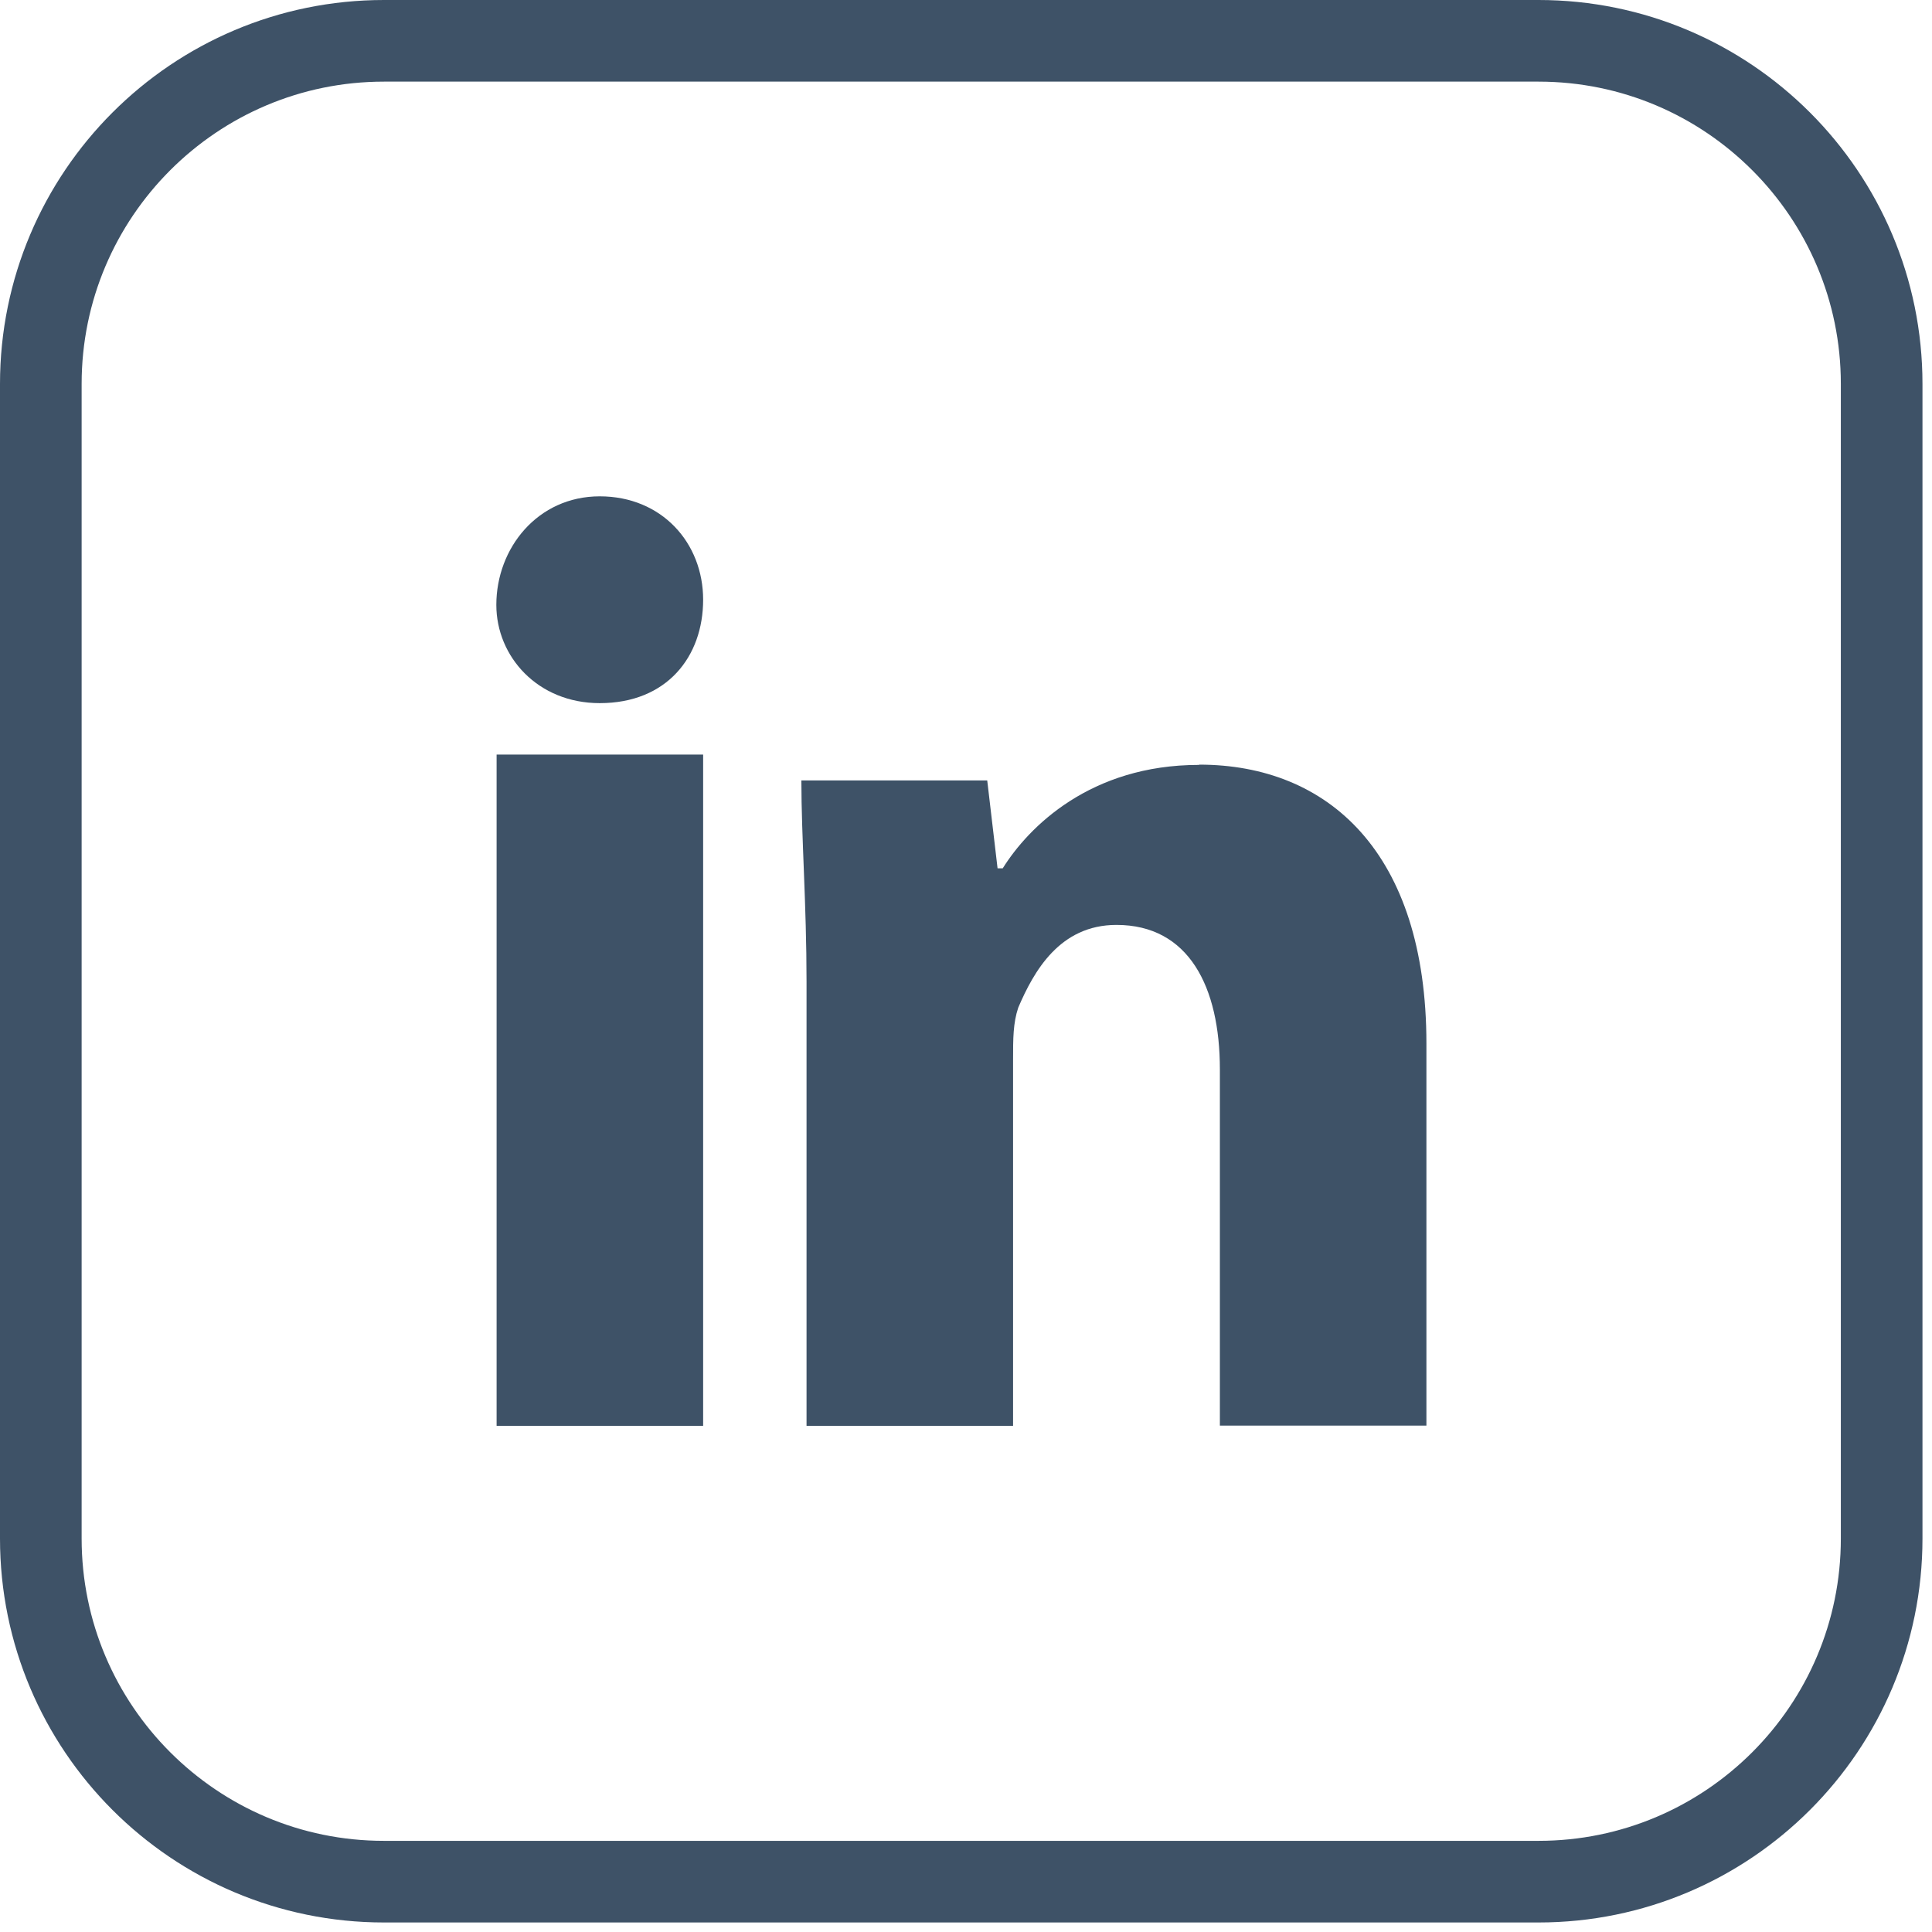
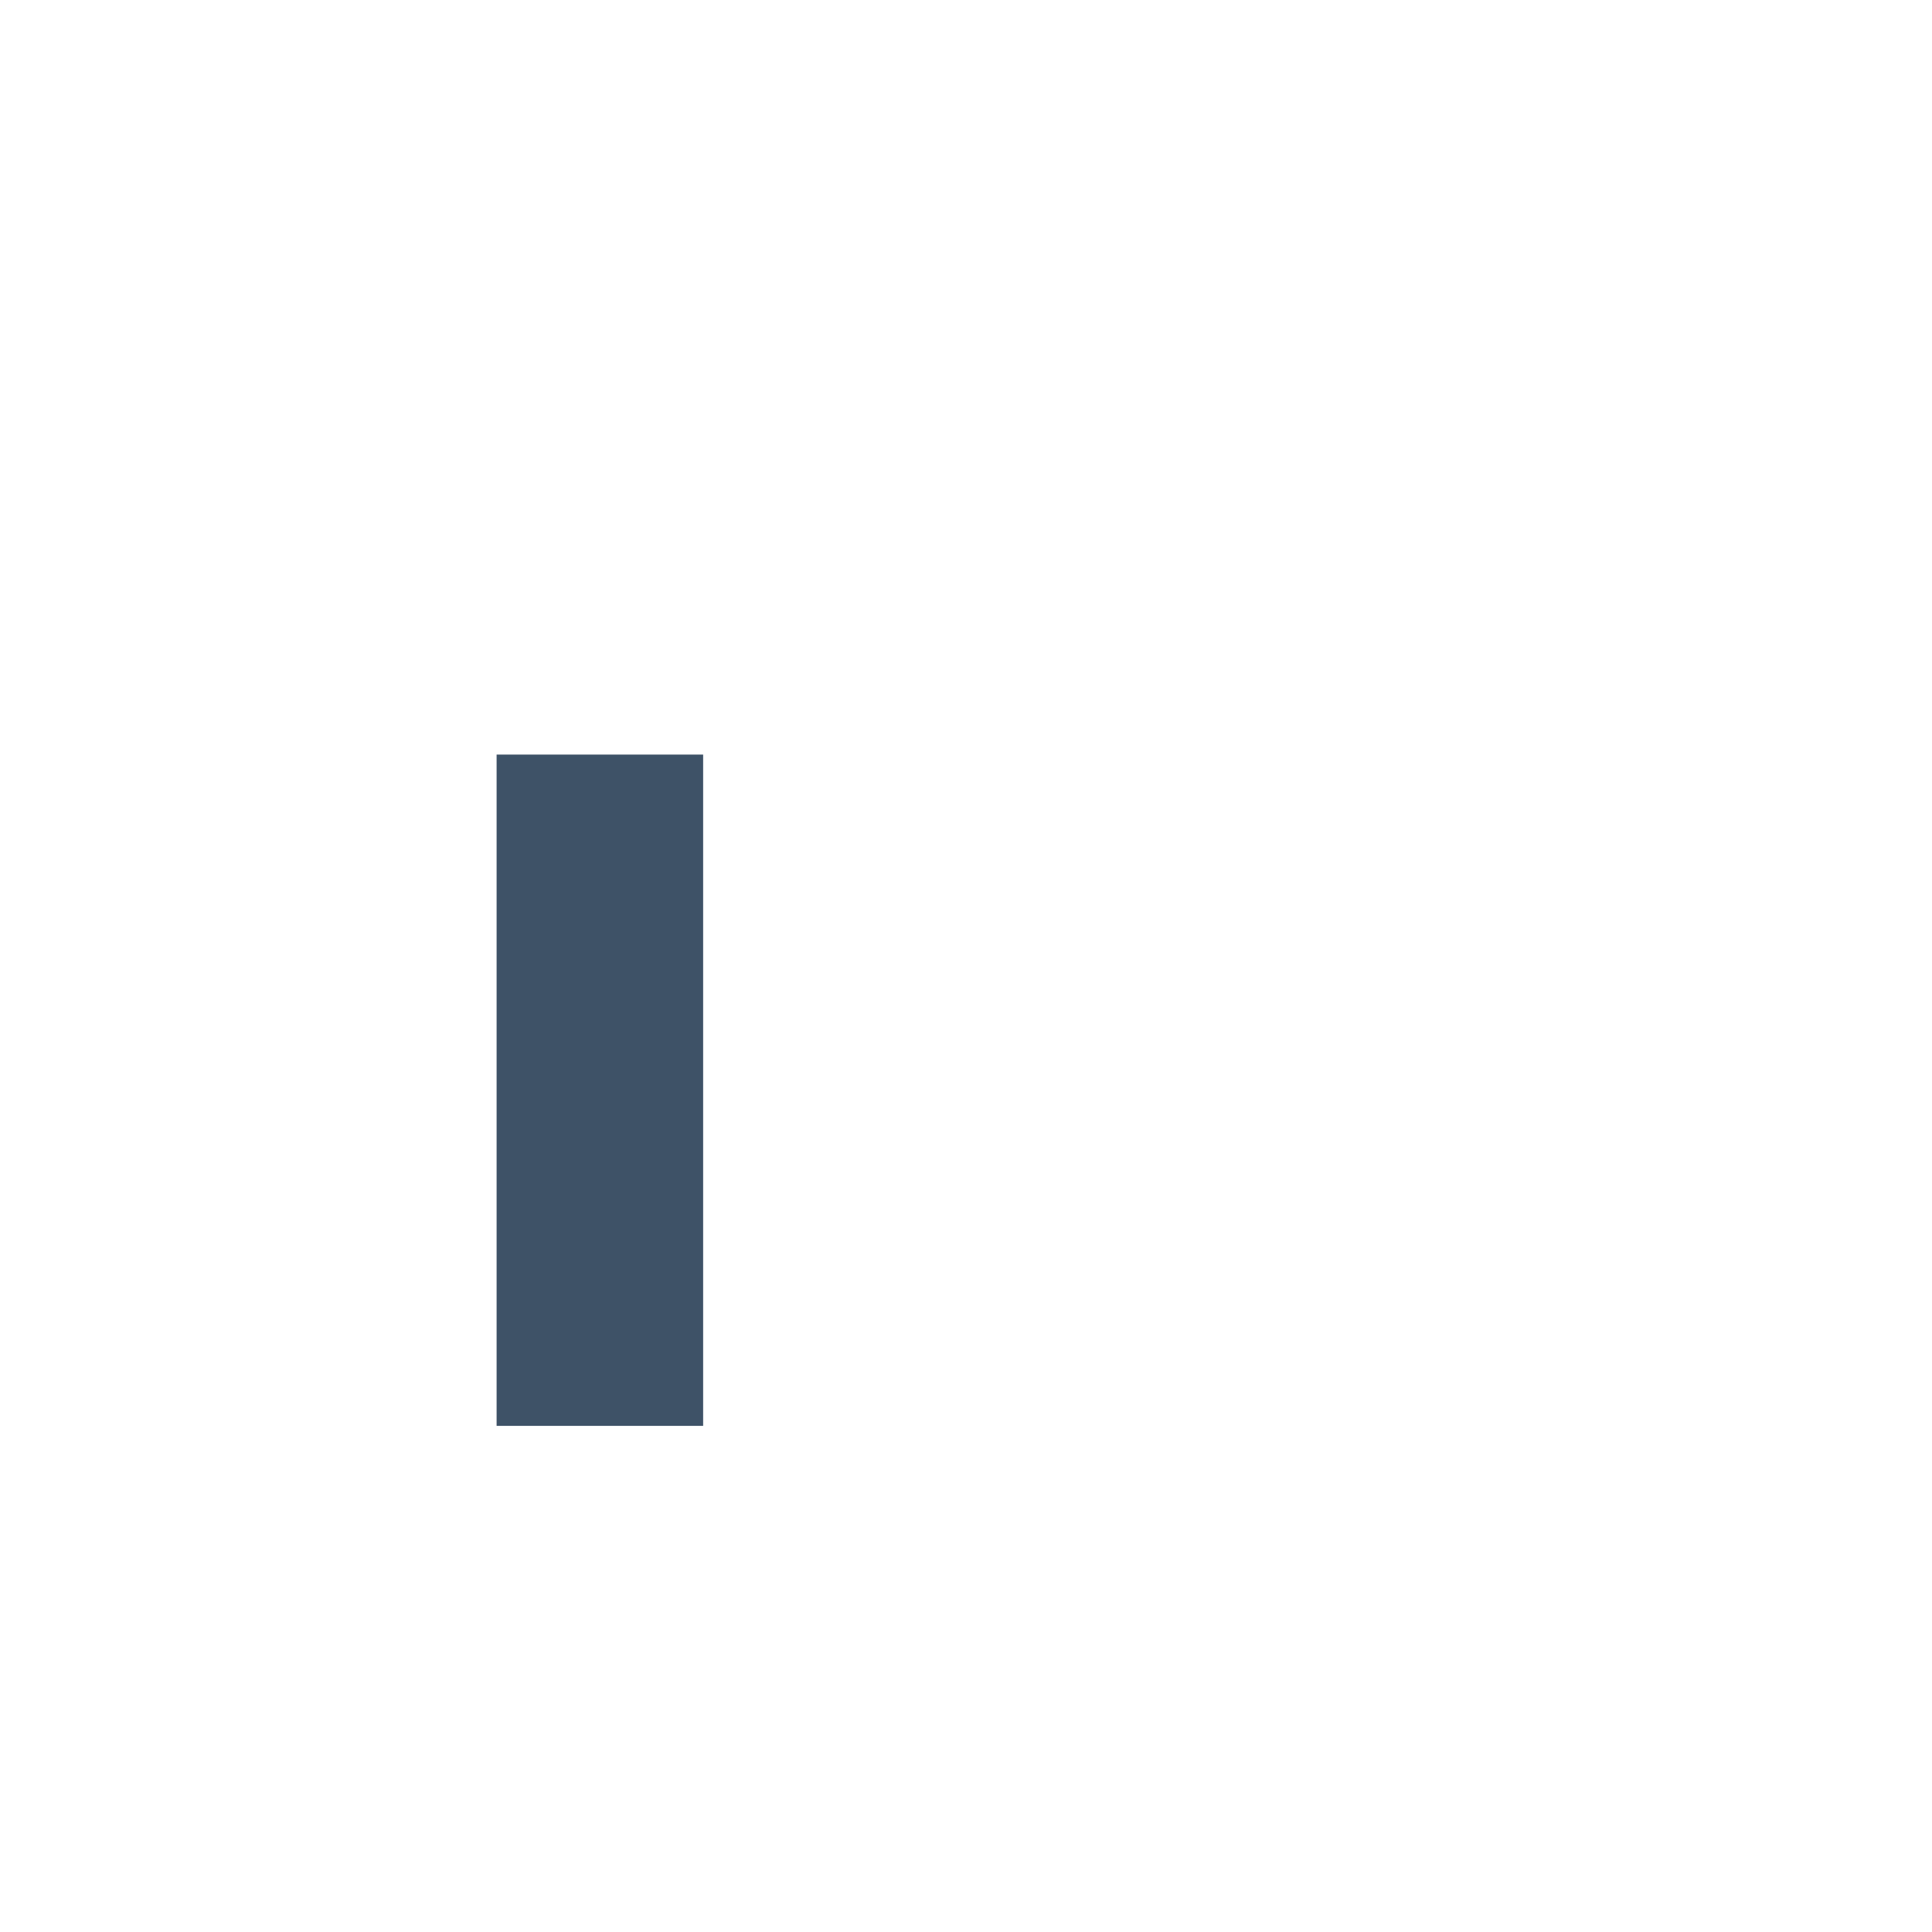
<svg xmlns="http://www.w3.org/2000/svg" width="100%" height="100%" viewBox="0 0 71 71" version="1.1" xml:space="preserve" style="fill-rule:evenodd;clip-rule:evenodd;stroke-linecap:round;stroke-linejoin:round;">
  <g transform="matrix(1,0,0,1,-7.83,-4.89)">
-     <path d="M33.67,26.93C33.67,29.02 32.34,30.73 29.87,30.73C27.59,30.73 26.07,29.02 26.07,27.12C26.07,25.03 27.59,23.13 29.87,23.13C32.15,23.13 33.67,24.84 33.67,26.93Z" style="fill:rgb(62,82,103);fill-rule:nonzero;" />
-   </g>
+     </g>
  <g transform="matrix(1,0,0,1,-7.83,-4.89)">
    <rect x="26.08" y="32.62" width="7.59" height="24.67" style="fill:rgb(62,82,103);" />
  </g>
  <g transform="matrix(1,0,0,1,-7.83,-4.89)">
-     <path d="M51.89,33C47.9,33 45.63,35.28 44.68,36.8L44.49,36.8L44.11,33.57L37.28,33.57C37.28,35.66 37.47,38.12 37.47,40.97L37.47,57.29L45.06,57.29L45.06,43.82C45.06,43.06 45.06,42.49 45.25,41.92C45.82,40.59 46.77,38.88 48.86,38.88C51.52,38.88 52.66,41.16 52.66,44.19L52.66,57.28L60.25,57.28L60.25,43.24C60.25,36.22 56.64,32.99 51.9,32.99L51.89,33Z" style="fill:rgb(62,82,103);fill-rule:nonzero;" />
-   </g>
+     </g>
  <g transform="matrix(1,0,0,1,-7.83,-4.89)">
-     <path d="M76.98,19C76.98,12.04 71.33,6.39 64.37,6.39L21.94,6.39C14.98,6.39 9.33,12.04 9.33,19L9.33,61.43C9.33,68.39 14.98,74.04 21.94,74.04L64.37,74.04C71.33,74.04 76.98,68.39 76.98,61.43L76.98,19Z" style="fill:none;stroke:rgb(62,82,103);stroke-width:3px;" />
-   </g>
+     </g>
</svg>